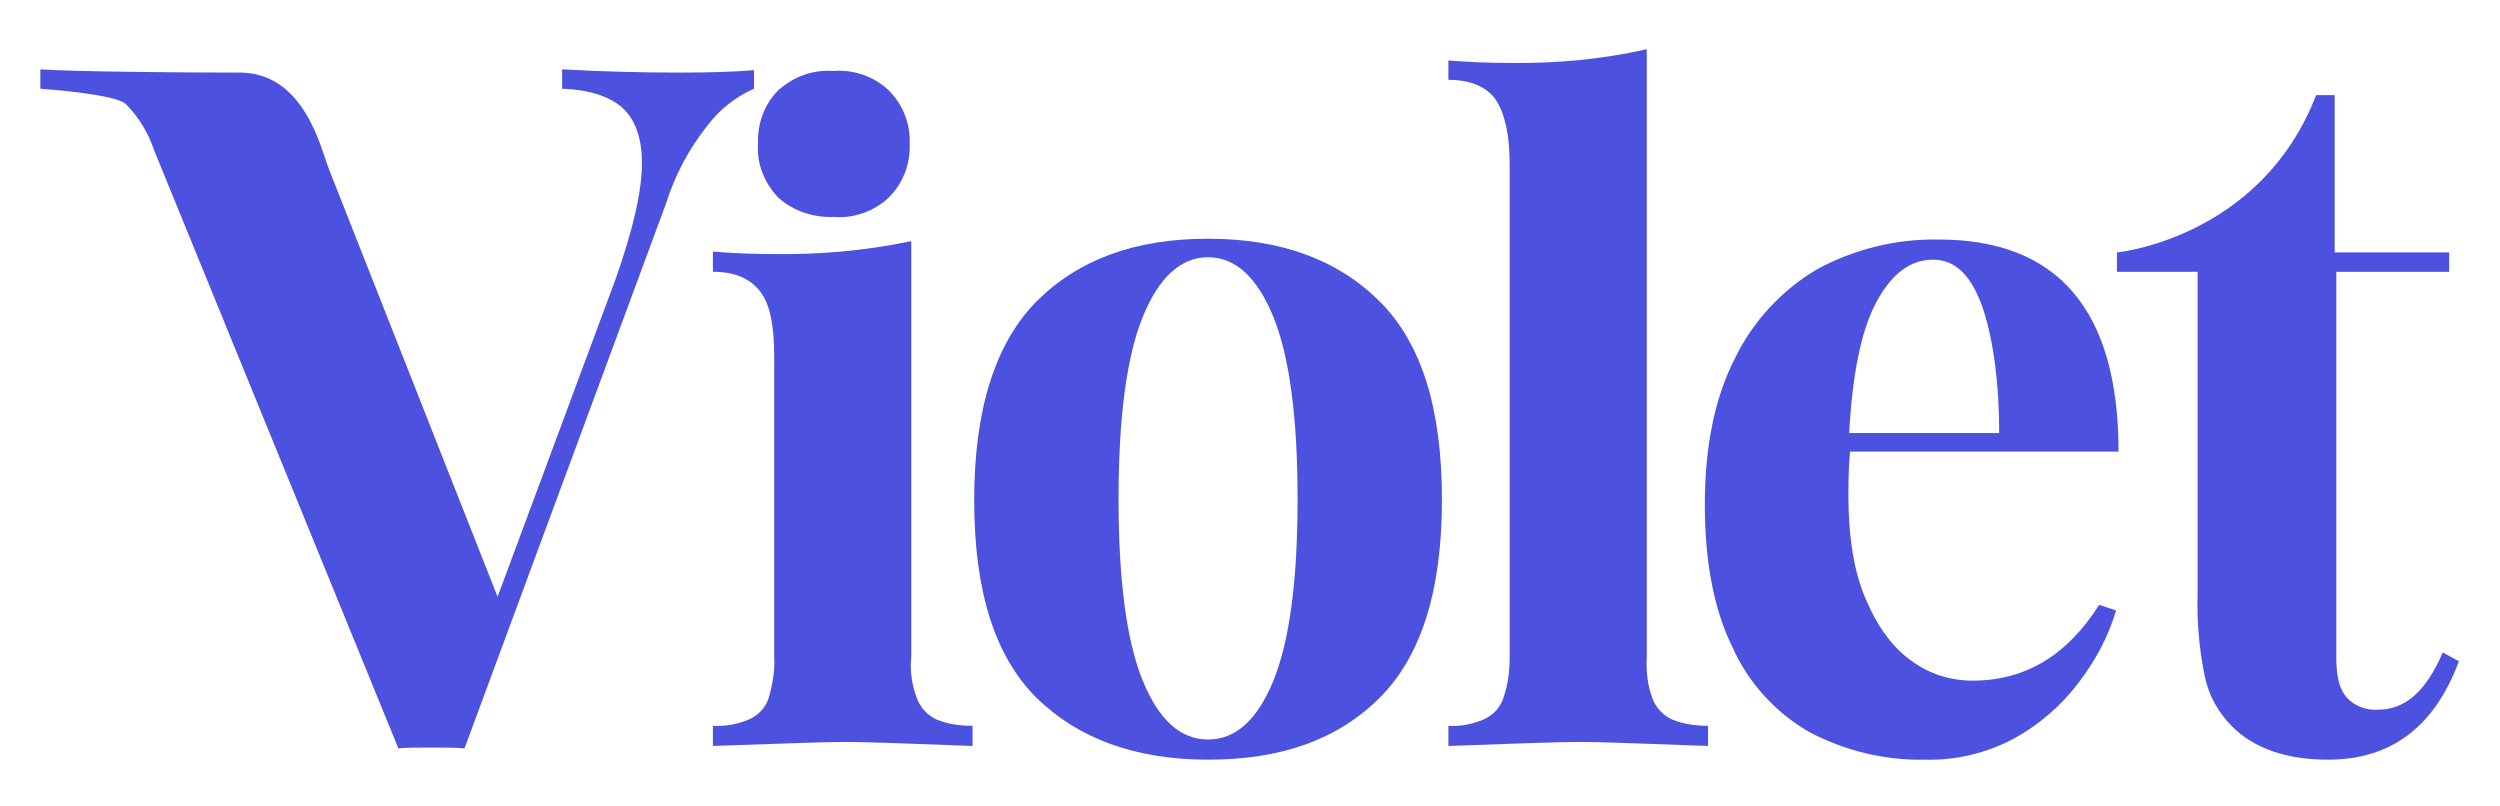
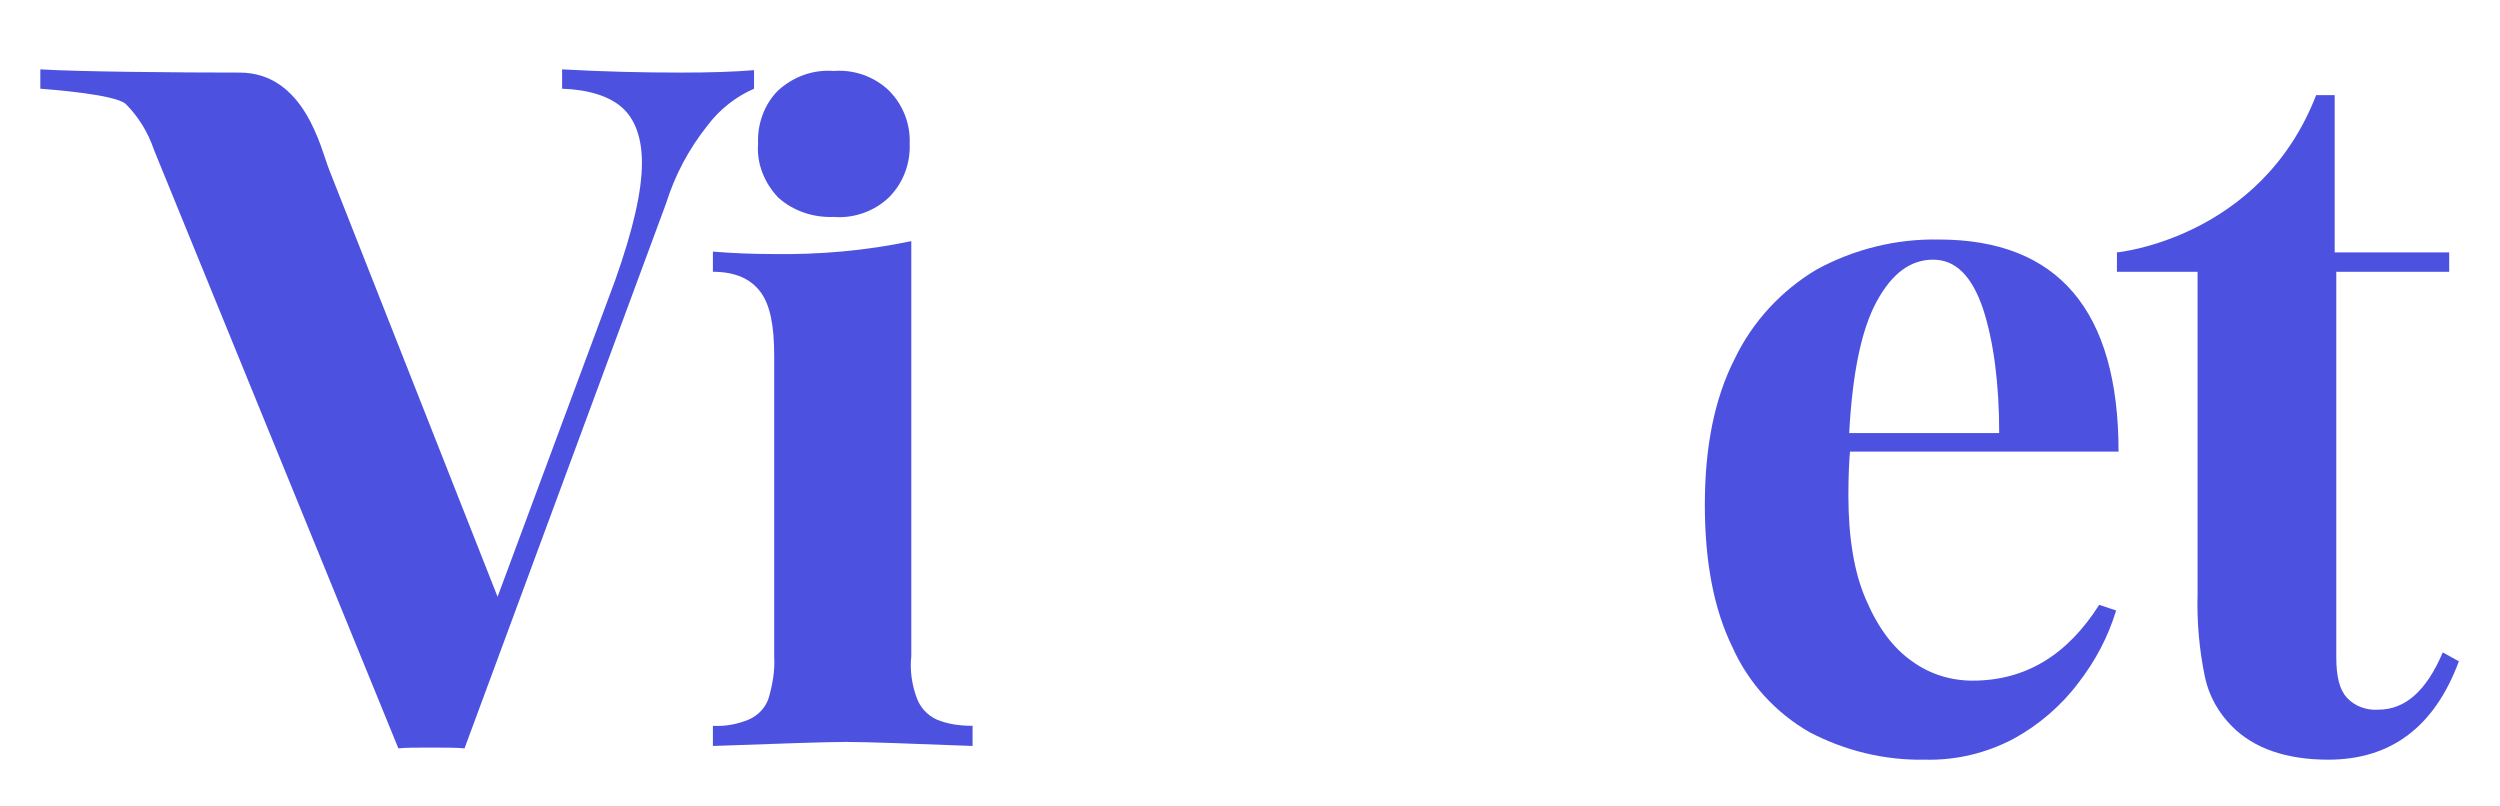
<svg xmlns="http://www.w3.org/2000/svg" version="1.1" id="Layer_1" x="0px" y="0px" width="310px" height="100px" viewBox="0 0 310 100" style="enable-background:new 0 0 310 100;" xml:space="preserve">
  <style type="text/css">
	.st0{fill:#4C51E0;}
</style>
  <g id="Layer_2_1_">
    <g id="Layer_1-2">
      <path class="st0" d="M84.5,9c3.6,0,6.6-0.1,9-0.3V11c-2.3,1-4.3,2.6-5.8,4.6c-2.3,2.9-4,6.1-5.1,9.6l-25,67.6    c-0.9-0.1-2.3-0.1-4.2-0.1c-1.9,0-3.1,0-4,0.1L19.1,18.6c-0.7-2.1-1.9-4.1-3.5-5.7C14.3,11.7,6.3,11.1,5,11V8.6    C9.7,8.9,22.4,9,29.7,9c8.1,0,10.1,9.5,11.1,12l20.9,53l14.6-39.3c2.2-6.2,3.3-11,3.3-14.5c0-3.2-0.9-5.5-2.5-6.9    s-4.2-2.2-7.4-2.3V8.6C75,8.9,79.9,9,84.5,9z" />
      <path class="st0" d="M113.7,86.6c0.4,1.1,1.3,2.1,2.4,2.6c1.4,0.6,2.9,0.8,4.5,0.8v2.5c-7.9-0.3-13.1-0.5-15.7-0.5    c-2.5,0-8,0.2-16.5,0.5V90c1.5,0.1,3.1-0.2,4.5-0.8c1.1-0.5,2-1.4,2.4-2.6c0.5-1.7,0.8-3.4,0.7-5.2V44.1c0-3.7-0.5-6.3-1.7-7.9    s-3.1-2.5-5.9-2.5v-2.5c2.5,0.2,5,0.3,7.3,0.3c5.8,0.1,11.6-0.4,17.3-1.6v51.5C112.8,83.2,113.1,85,113.7,86.6z" />
      <path class="st0" d="M110.2,11.2c1.8,1.8,2.7,4.2,2.6,6.6c0.1,2.5-0.8,4.9-2.6,6.7c-1.8,1.7-4.3,2.6-6.8,2.4    c-2.5,0.1-5-0.7-6.9-2.4c-1.7-1.8-2.7-4.2-2.5-6.7c-0.1-2.5,0.8-4.9,2.5-6.6c1.9-1.7,4.3-2.6,6.9-2.4    C105.9,8.6,108.4,9.5,110.2,11.2z" />
-       <path class="st0" d="M171.1,37.4c5.2,5.2,7.7,13.3,7.7,24.6s-2.6,19.4-7.7,24.5c-5.2,5.2-12.2,7.7-21.3,7.7    c-9,0-16.1-2.6-21.3-7.7c-5.2-5.2-7.7-13.3-7.7-24.5s2.6-19.4,7.7-24.6c5.2-5.2,12.2-7.8,21.3-7.8    C158.8,29.6,165.9,32.2,171.1,37.4z M141.7,39.3c-2,4.9-3,12.5-3,22.6s1,17.6,3,22.5c2,4.9,4.7,7.3,8.1,7.3c3.4,0,6.1-2.4,8.1-7.3    c2-4.9,3-12.4,3-22.5s-1-17.7-3-22.6c-2-4.9-4.7-7.4-8.1-7.4C146.4,31.9,143.7,34.4,141.7,39.3z" />
-       <path class="st0" d="M204.9,86.6c0.4,1.1,1.3,2.1,2.4,2.6c1.4,0.6,3,0.8,4.5,0.8v2.5c-8.2-0.3-13.5-0.5-15.8-0.5    c-2.7,0-8.2,0.2-16.4,0.5V90c1.5,0.1,3-0.2,4.4-0.8c1.1-0.5,2-1.4,2.4-2.6c0.6-1.7,0.8-3.4,0.8-5.2V20.4c0-3.7-0.6-6.3-1.7-8    c-1.1-1.6-3.1-2.5-5.9-2.5V7.5c2.5,0.2,5,0.3,7.3,0.3c5.8,0.1,11.6-0.4,17.3-1.7v75.4C204.1,83.2,204.3,85,204.9,86.6z" />
      <path class="st0" d="M229.2,61.4c0,5.2,0.7,9.6,2.2,13c1.5,3.5,3.4,6,5.7,7.6c2.2,1.6,4.8,2.4,7.5,2.4c6.5,0,11.7-3.1,15.7-9.4    l2.1,0.7c-1,3.3-2.6,6.3-4.7,9c-2.1,2.8-4.9,5.2-8,6.9c-3.4,1.8-7.2,2.7-11,2.6c-5,0.1-9.9-1.1-14.3-3.4    c-4.2-2.4-7.6-6.1-9.6-10.6c-2.3-4.7-3.4-10.6-3.4-17.6c0-7.2,1.2-13.2,3.7-18.1c2.2-4.6,5.8-8.5,10.2-11.1    c4.6-2.5,9.8-3.8,15.1-3.7c14.8,0,22.3,8.8,22.3,26.3h-33.3C229.3,57.1,229.2,58.9,229.2,61.4z M245.9,38.3    c-1.4-4.1-3.4-6.1-6.2-6.1s-5.1,1.7-7,5.2c-1.9,3.5-3,8.9-3.4,16.3h18.6C247.9,47.5,247.2,42.3,245.9,38.3L245.9,38.3z" />
      <path class="st0" d="M303.7,31.3v2.4h-14v47.8c0,2.4,0.4,4,1.3,5c1,1.1,2.5,1.6,3.9,1.5c3.4,0,6-2.4,8-7.1l2,1.1    c-3,8.1-8.4,12.2-16.2,12.2c-5.2,0-9.2-1.4-11.9-4.1c-1.7-1.7-2.9-3.8-3.4-6.2c-0.7-3.4-1-6.8-0.9-10.3V33.7h-10v-2.4    c0,0,17.8-1.7,24.7-19.5c0.4,0,2.3,0,2.3,0v19.5H303.7z" />
    </g>
  </g>
</svg>